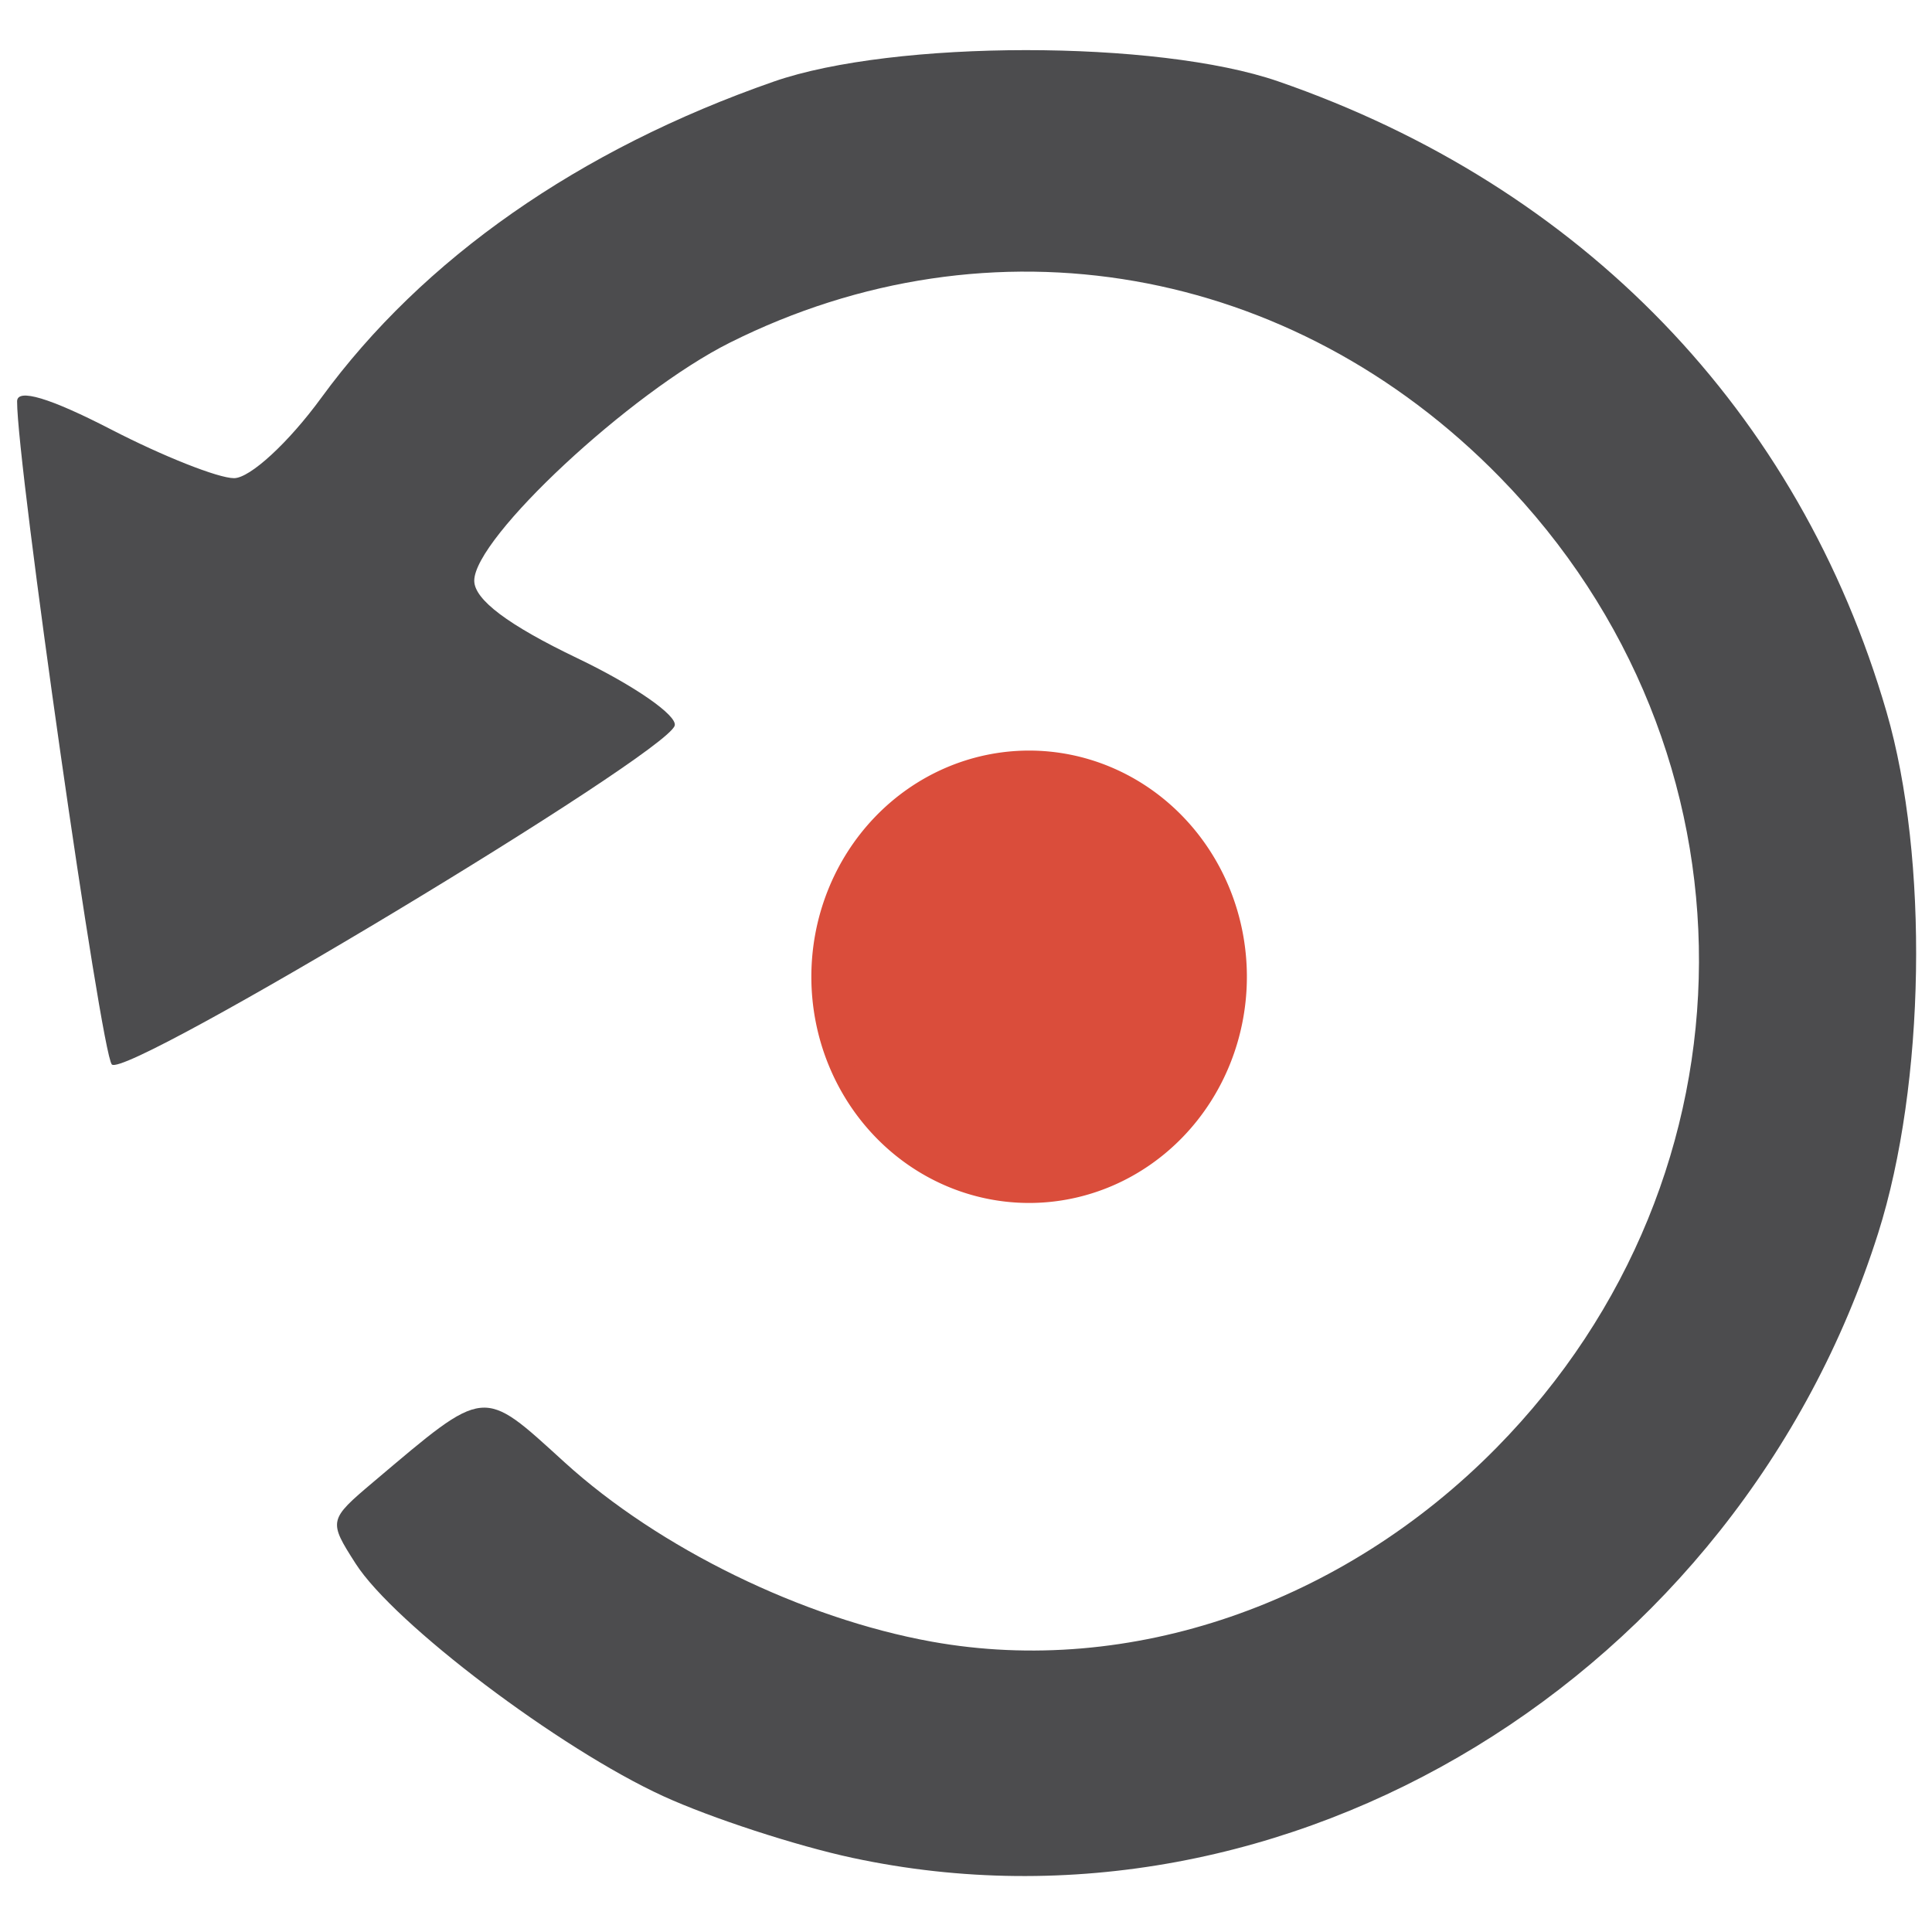
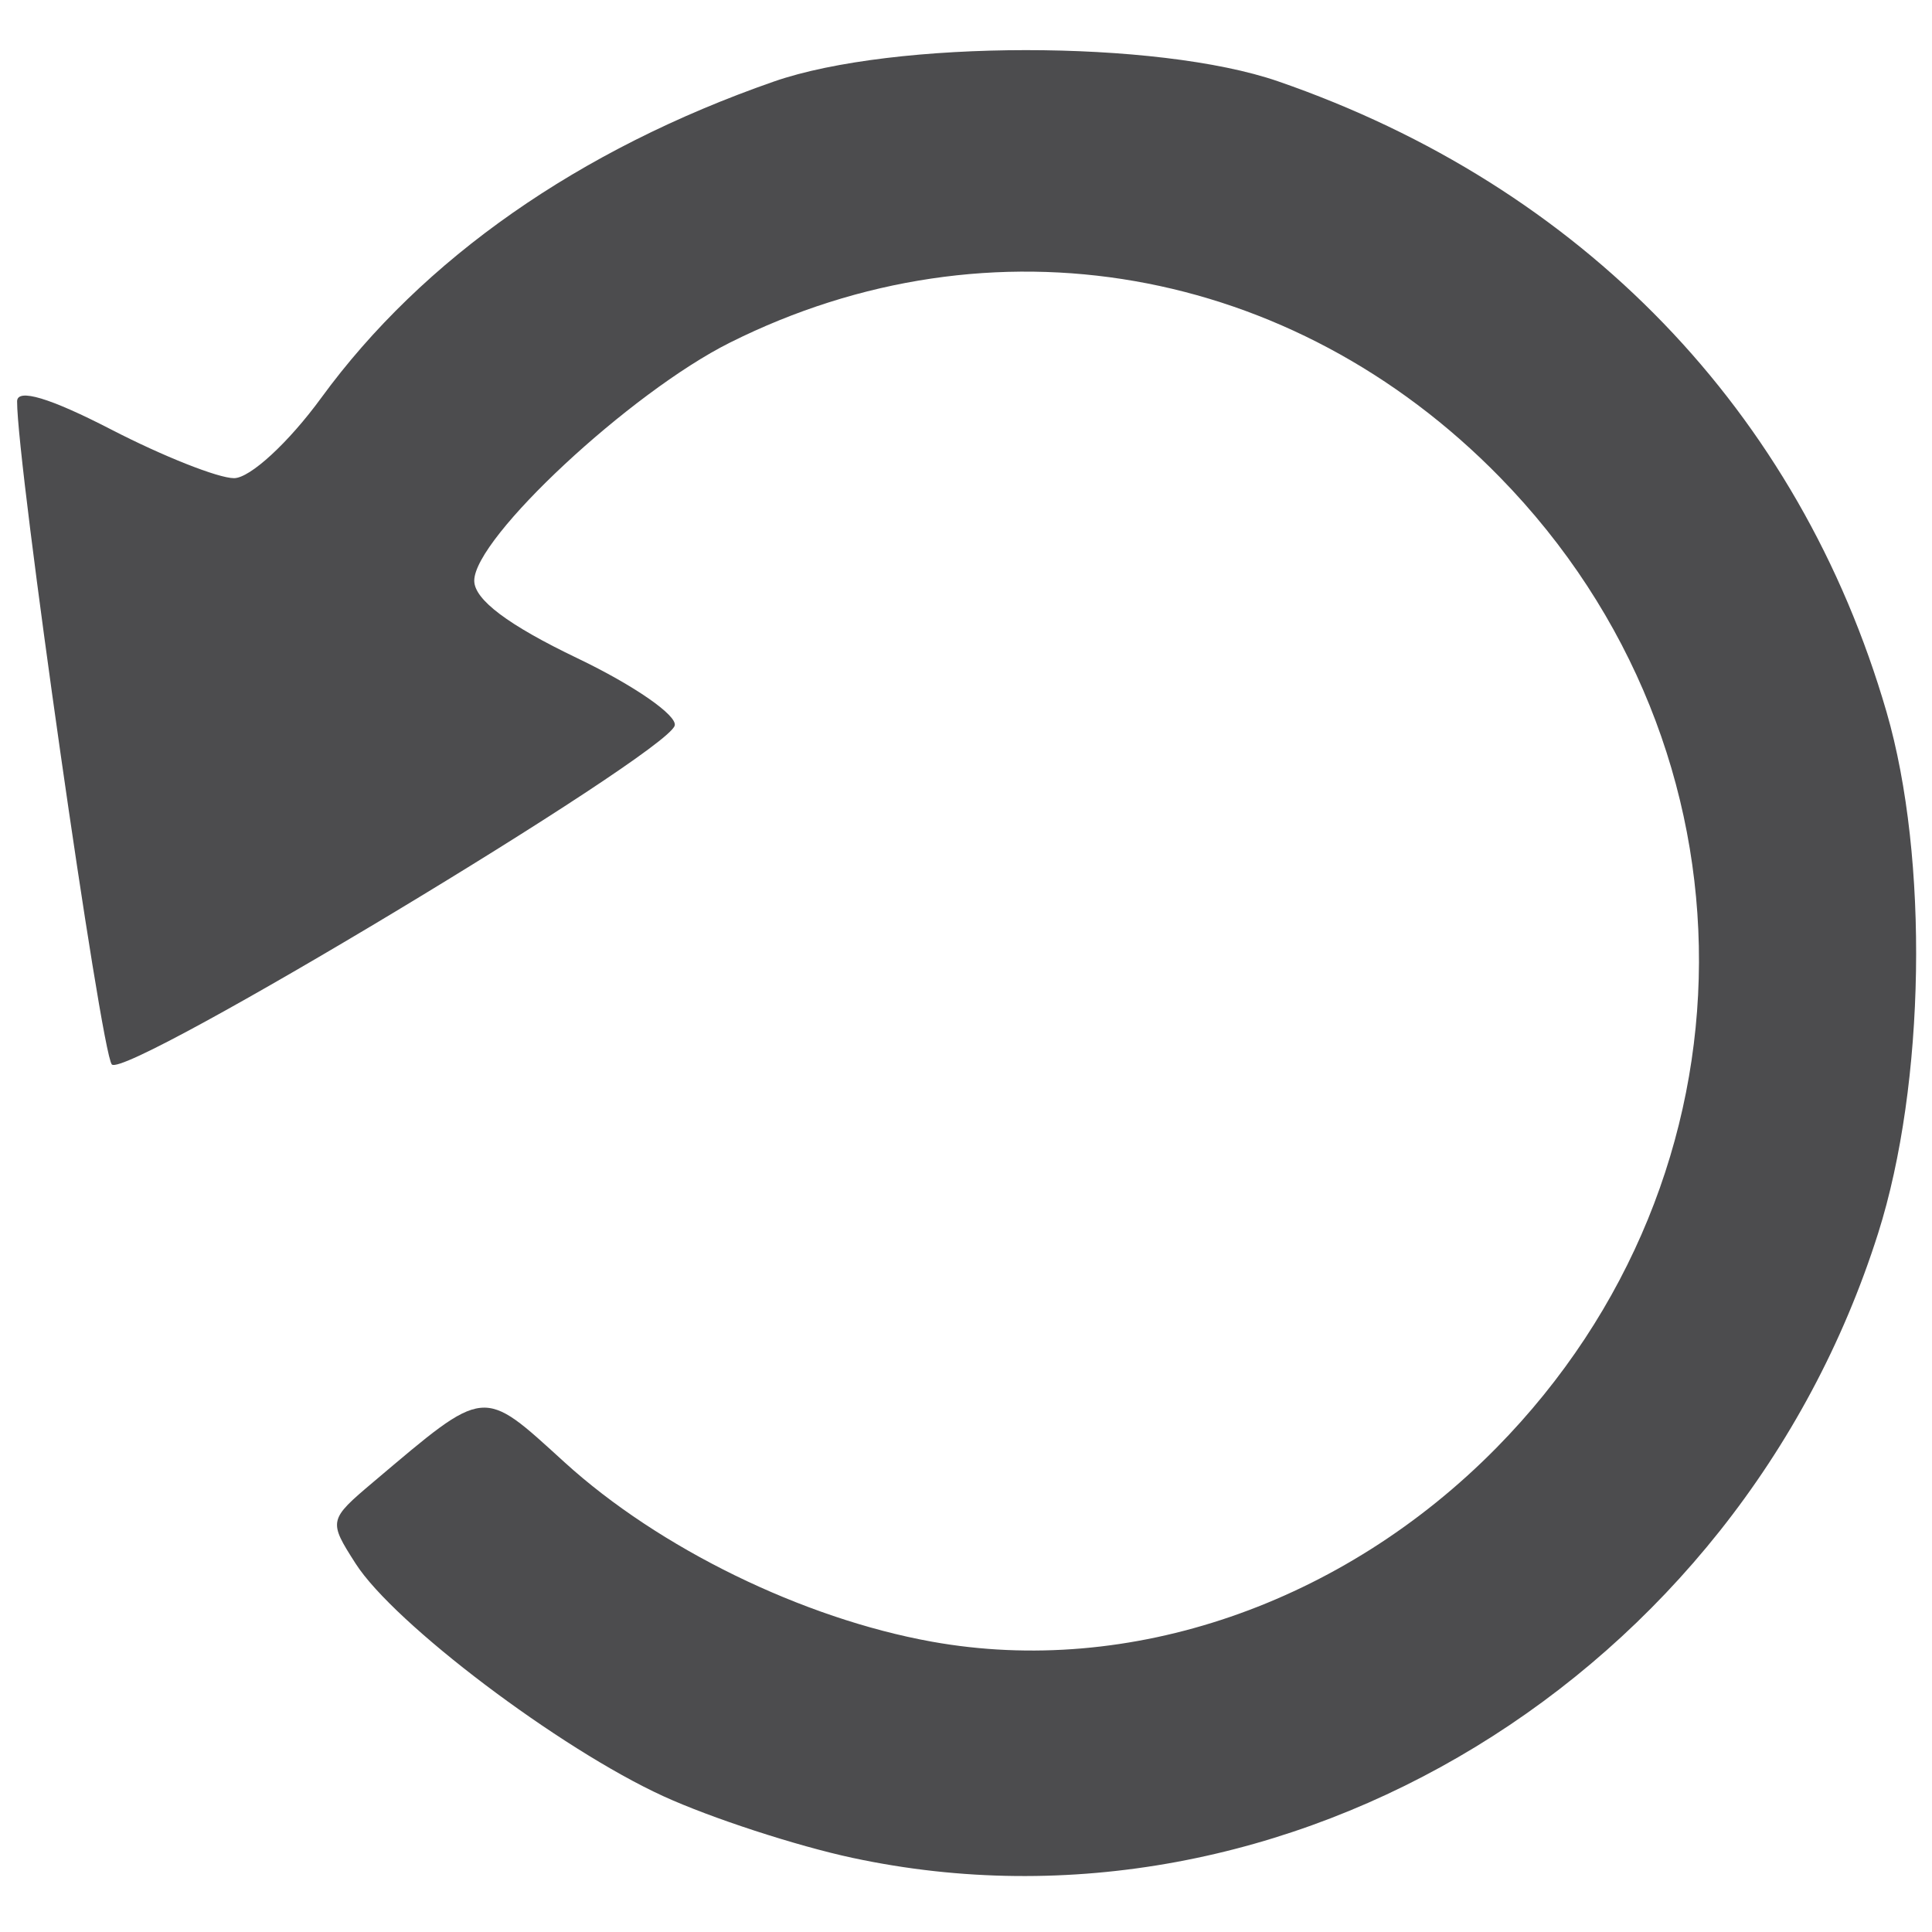
<svg xmlns="http://www.w3.org/2000/svg" xmlns:ns1="http://www.inkscape.org/namespaces/inkscape" xmlns:ns2="http://sodipodi.sourceforge.net/DTD/sodipodi-0.dtd" width="64mm" height="64mm" viewBox="0 0 226.772 226.772" id="svg2" version="1.1" ns1:version="0.91 r" ns2:docname="rotation.svg">
  <defs id="defs4" />
  <ns2:namedview id="base" pagecolor="#ffffff" bordercolor="#666666" borderopacity="1.0" ns1:pageopacity="0.0" ns1:pageshadow="2" ns1:zoom="2" ns1:cx="95.256309" ns1:cy="193.75942" ns1:document-units="px" ns1:current-layer="layer1" showgrid="false" fit-margin-top="0" fit-margin-left="0" fit-margin-right="0" fit-margin-bottom="0" ns1:window-width="1855" ns1:window-height="1056" ns1:window-x="65" ns1:window-y="24" ns1:window-maximized="1" />
  <g ns1:label="Layer 1" ns1:groupmode="layer" id="layer1" transform="translate(-109.376,-227.404)">
    <g id="g4161" transform="matrix(1.48,0,0,1.514,-50.493,-240.012)">
      <path style="fill:#4c4c4e" d="m 175.632,452.766 c -4.469,-0.938 -11.219,-3.089 -15,-4.781 -8.247,-3.69 -21.354,-13.374 -24.406,-18.031 -2.171,-3.314 -2.154,-3.393 1.416,-6.34 8.985,-7.419 8.562,-7.377 15.153,-1.516 7.496,6.666 18.879,12.101 29.126,13.906 15.688,2.763 32.57,-2.905 44.787,-15.037 21.308,-21.16 21.42,-54.095 0.258,-75.246 -16.499,-16.49 -40.347,-20.562 -61.063,-10.426 -7.89,3.86 -20.271,15.132 -20.271,18.455 0,1.464 2.692,3.442 8.181,6.011 4.5,2.106 7.971,4.46 7.713,5.231 -0.761,2.283 -43.519,27.439 -44.637,26.262 -0.859,-0.905 -7.533,-46.565 -7.513,-51.409 0.004,-1.031 2.6,-0.271 7.471,2.188 4.105,2.072 8.485,3.768 9.733,3.768 1.266,0 4.323,-2.752 6.917,-6.226 8.06,-10.796 20.45,-19.262 35.886,-24.52 9.521,-3.243 30.425,-3.254 40,-0.02 24.105,8.141 41.339,25.602 48.256,48.891 3.369,11.343 3.081,28.847 -0.665,40.409 -11.138,34.383 -46.877,55.663 -81.341,48.431 z" id="path3349" ns1:connector-curvature="0" />
-       <path d="m 205.997,384.456 a 16.36,16.625 0 0 1 -16.338,16.625 16.36,16.625 0 0 1 -16.381,-16.582 16.36,16.625 0 0 1 16.296,-16.668 16.36,16.625 0 0 1 16.423,16.538" ns2:open="true" ns2:end="6.2780017" ns2:start="0" ns2:ry="16.624689" ns2:rx="16.359516" ns2:cy="384.45563" ns2:cx="189.63722" ns2:type="arc" id="path3357" style="opacity:1;fill:#da4d3b;fill-opacity:1;fill-rule:evenodd;stroke:#da4d3b;stroke-width:1.822;stroke-linecap:round;stroke-linejoin:miter;stroke-miterlimit:4.9;stroke-dasharray:none;stroke-dashoffset:0;stroke-opacity:1" />
    </g>
  </g>
</svg>